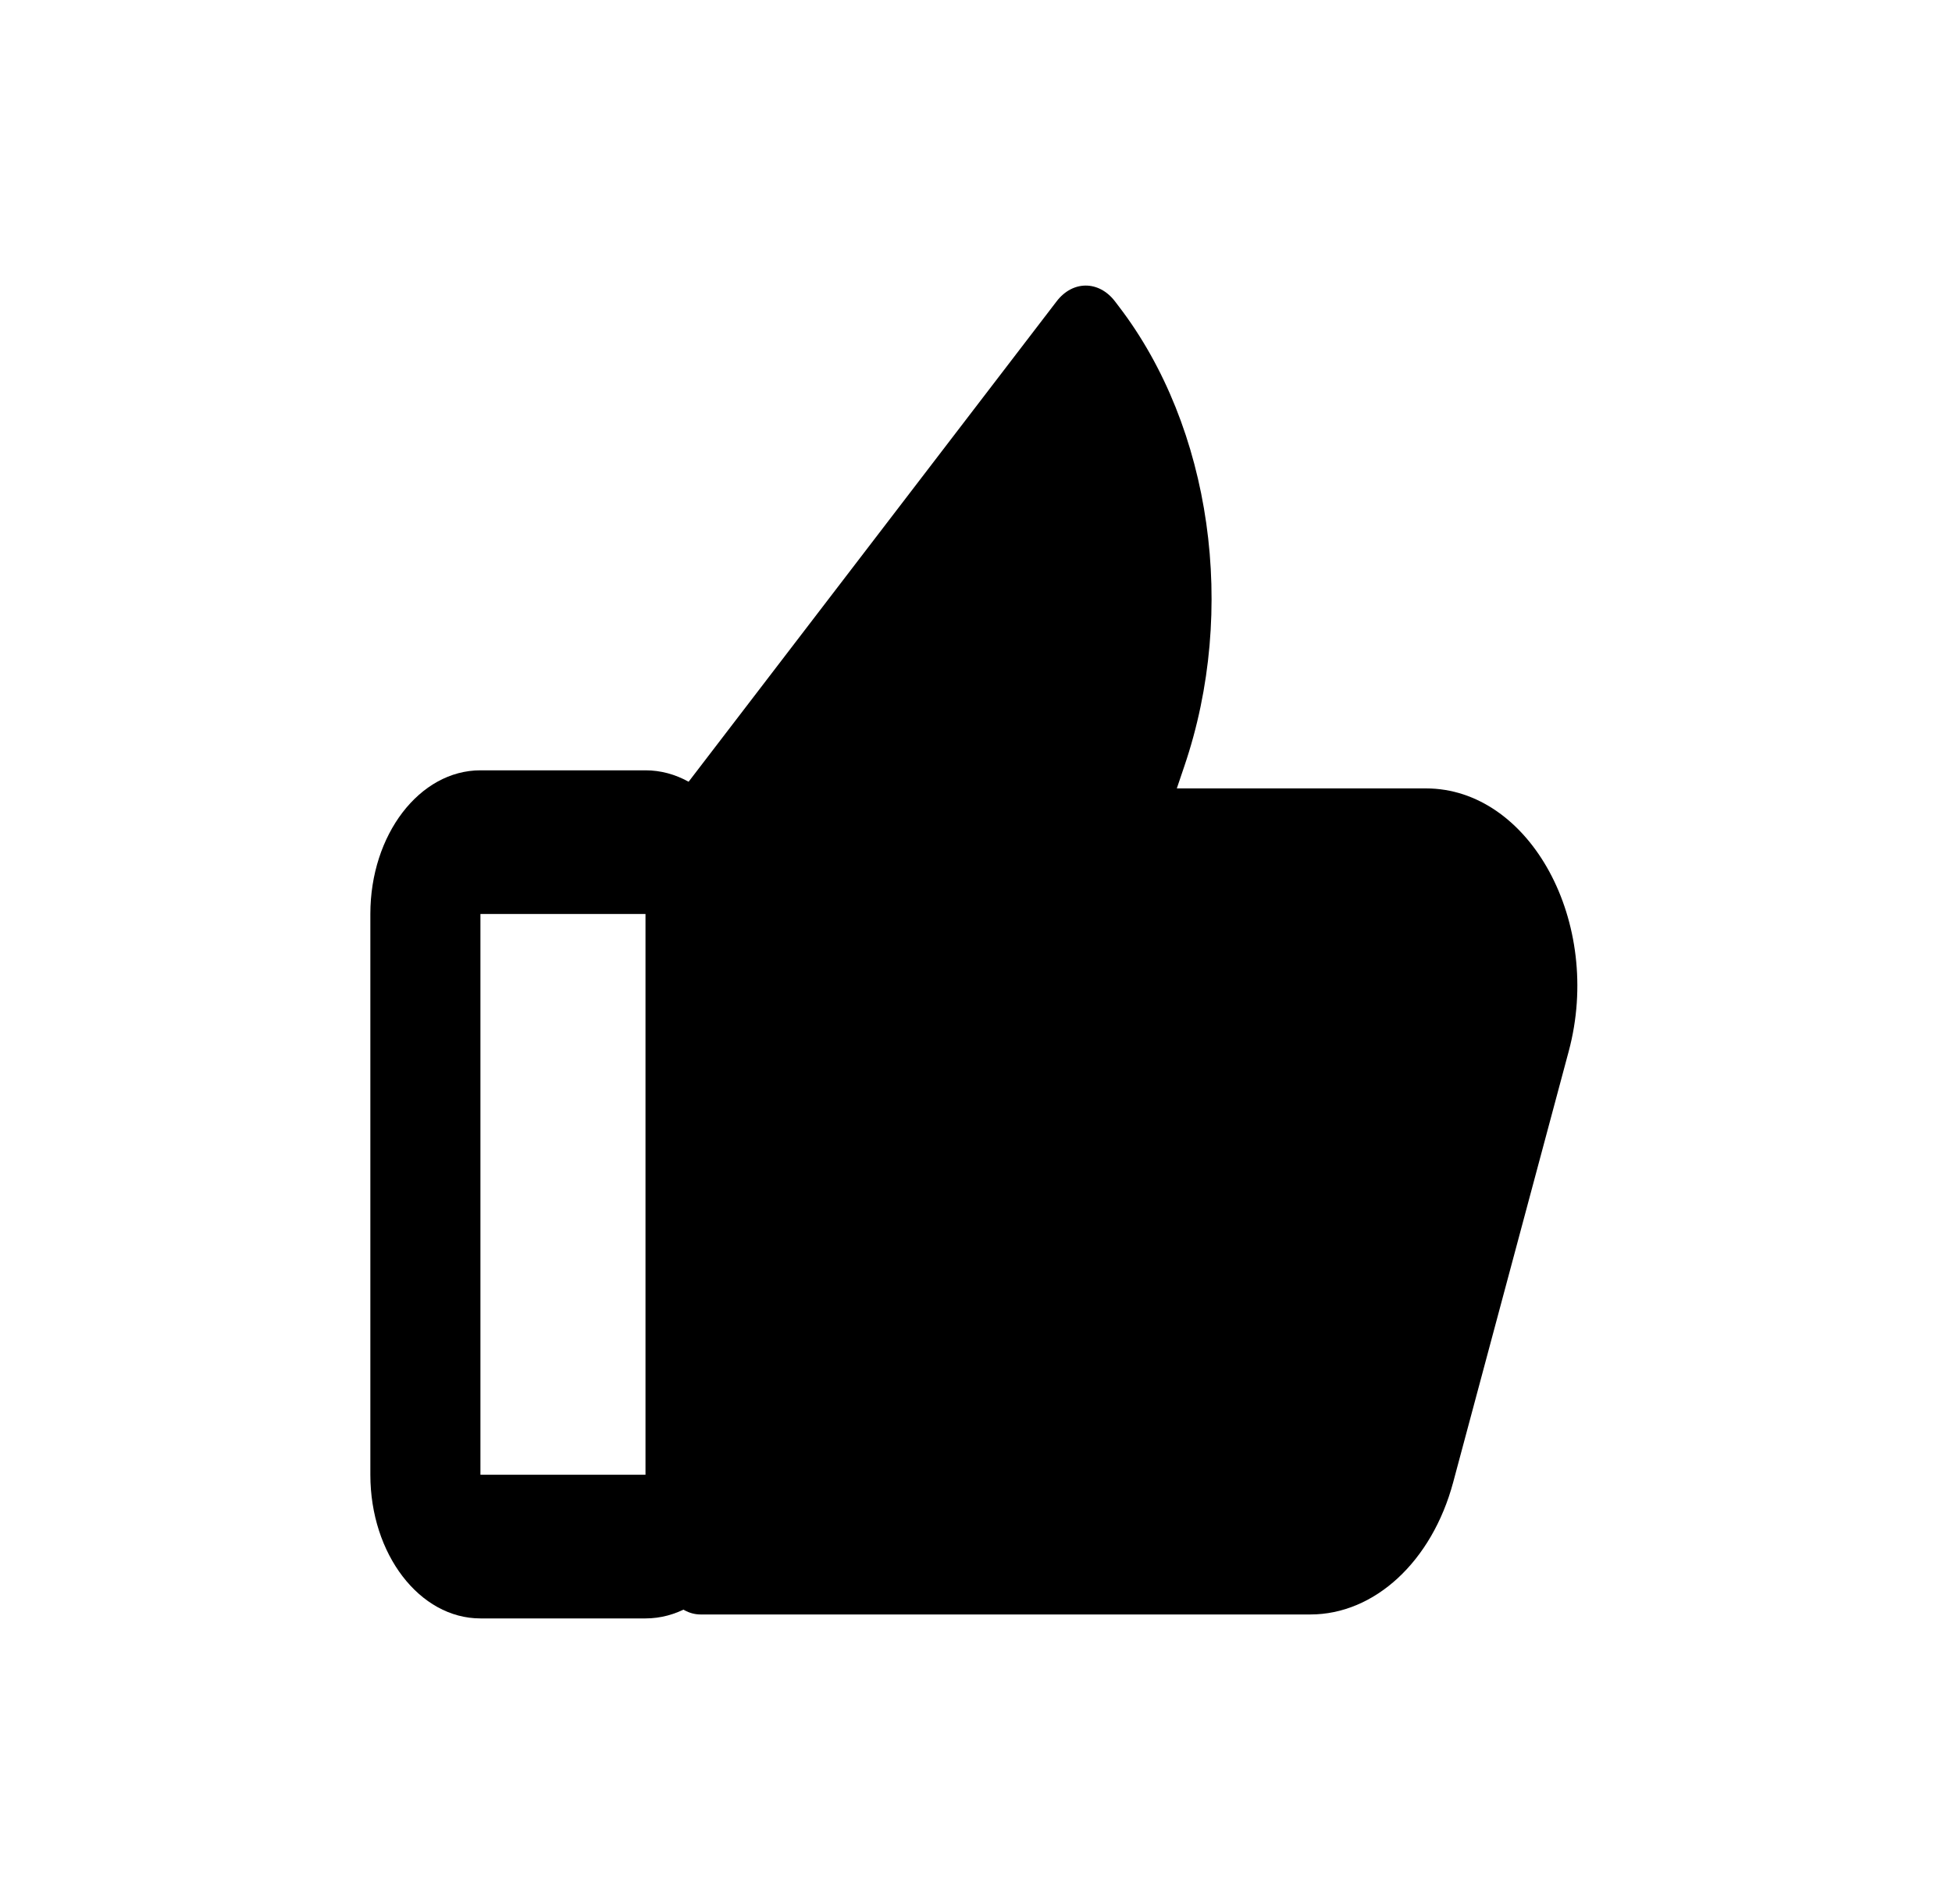
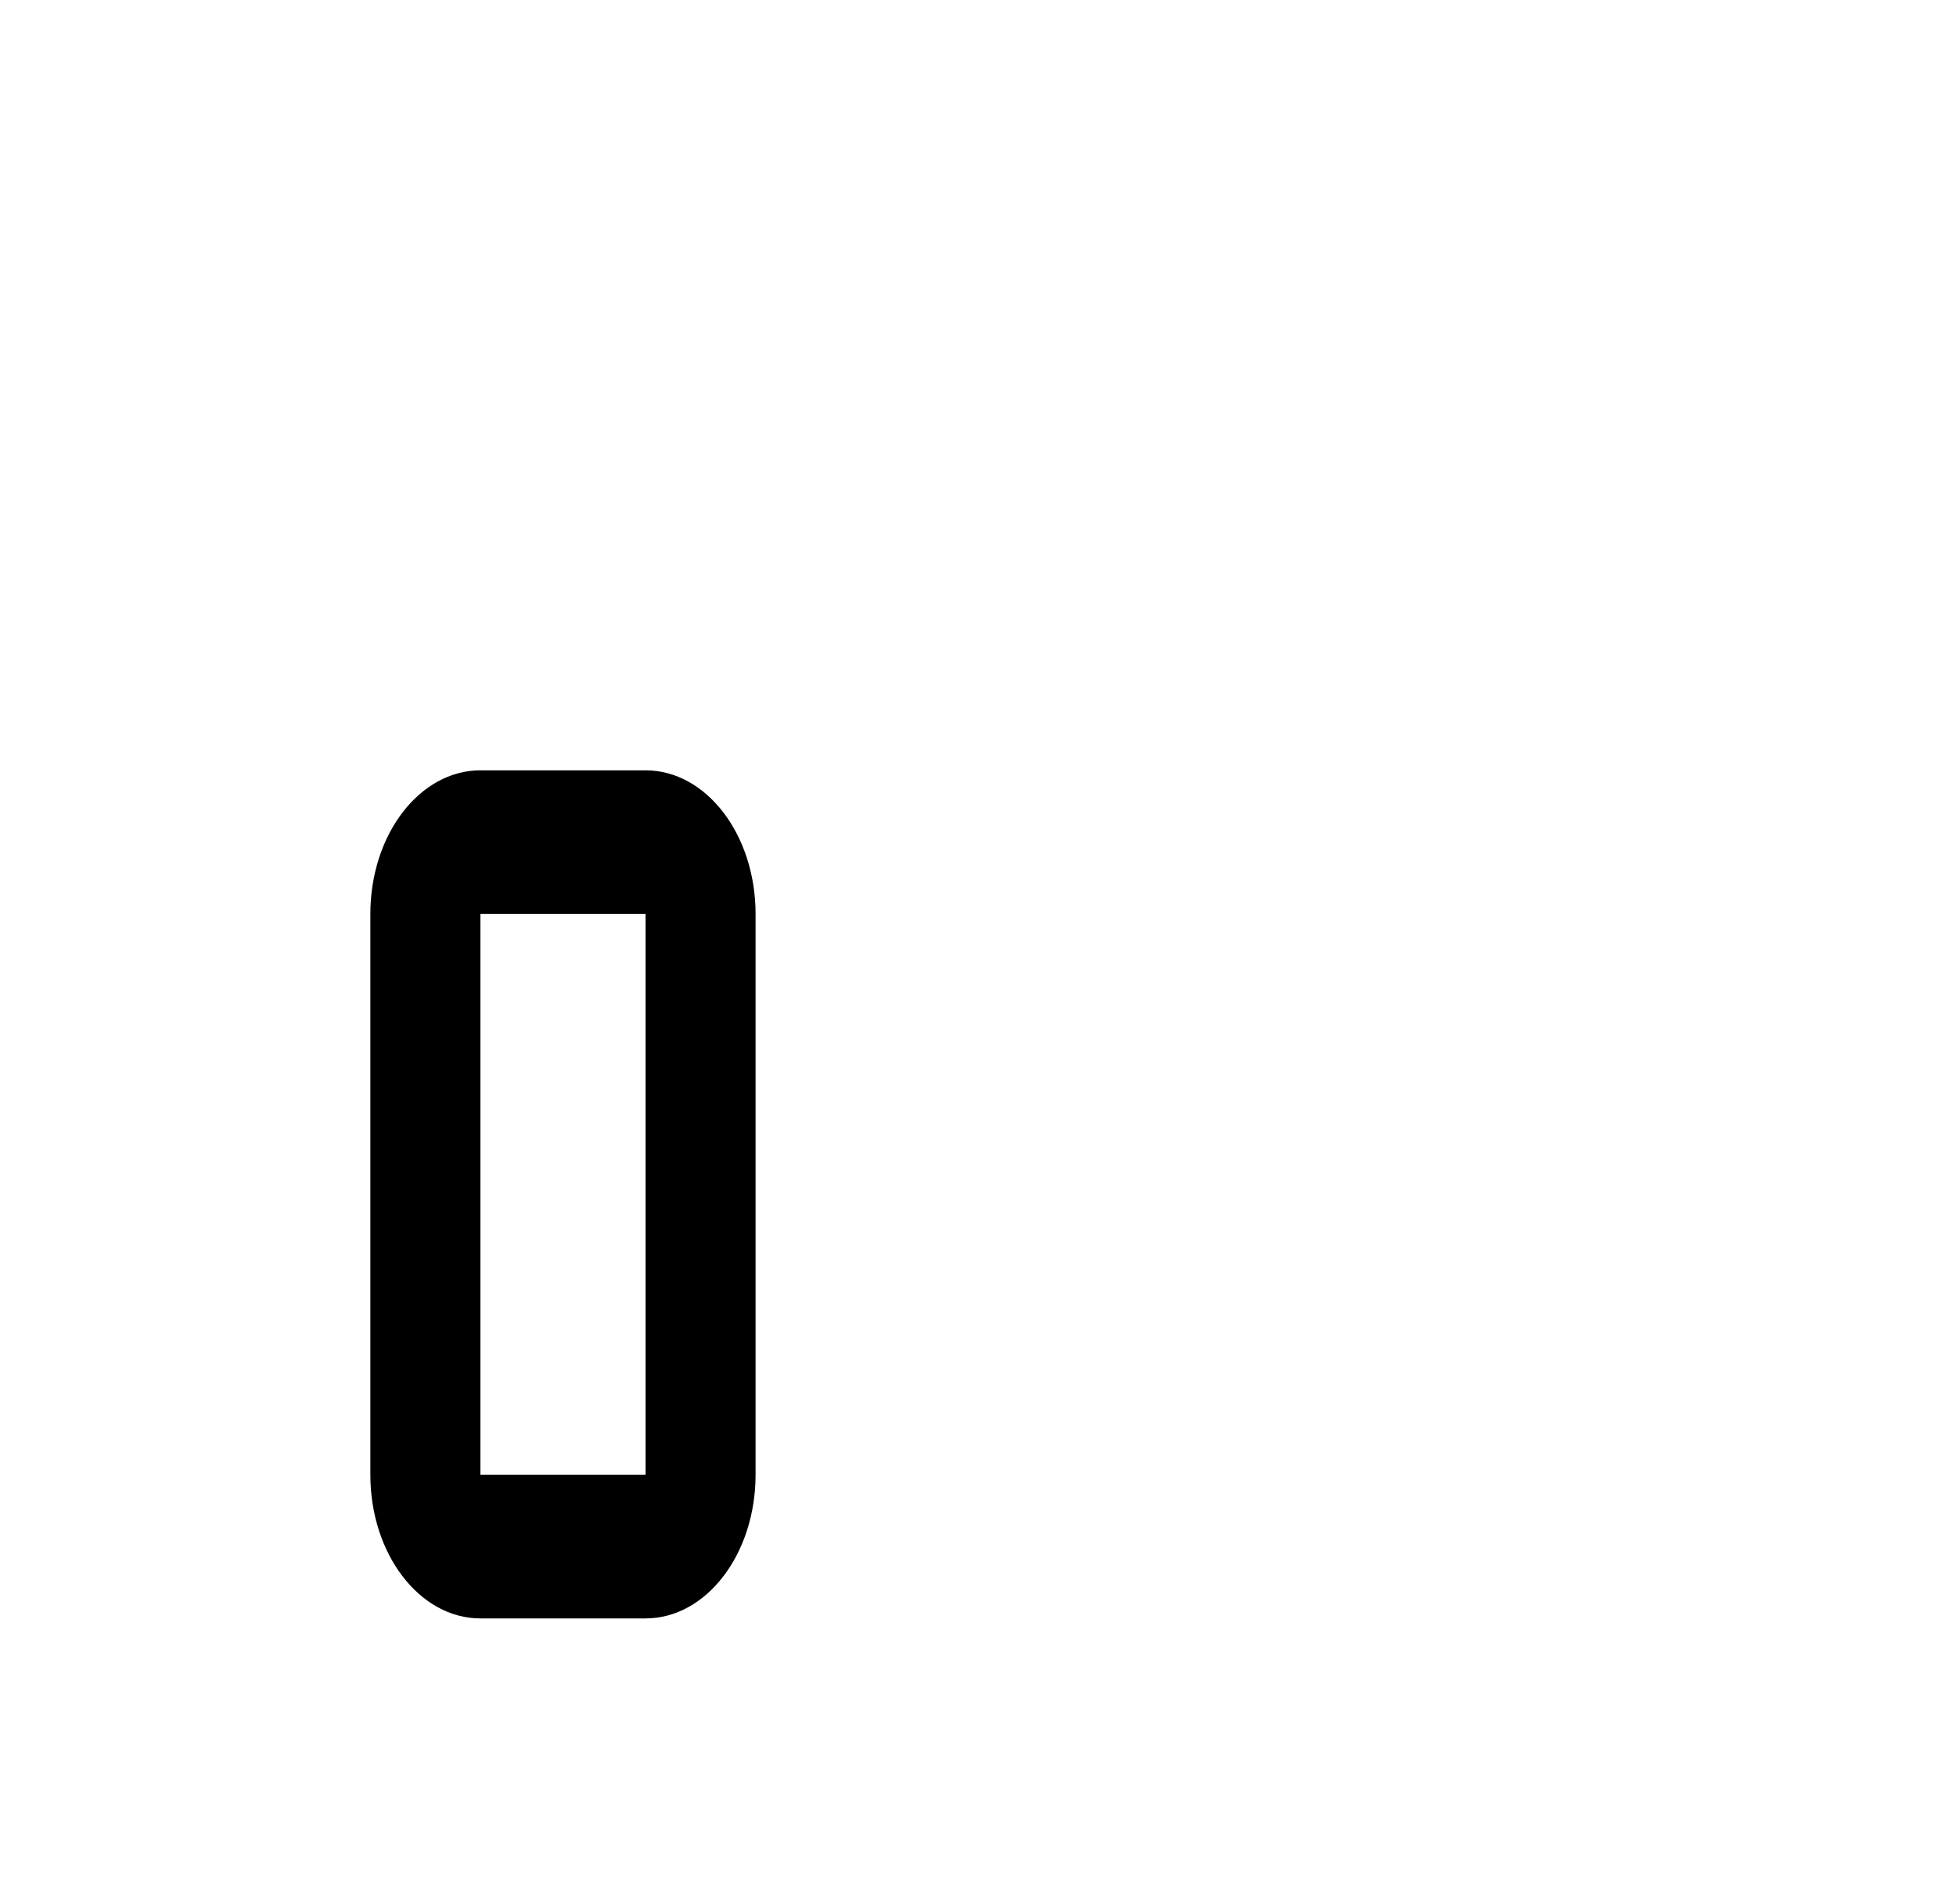
<svg xmlns="http://www.w3.org/2000/svg" width="41" height="40" viewBox="0 0 41 40" fill="none">
  <path fill-rule="evenodd" clip-rule="evenodd" d="M13.558 30.982H10.091V19.201H13.558V30.982ZM10.091 34H13.558C14.835 34 15.87 32.649 15.87 30.982V19.201C15.87 17.534 14.835 16.183 13.558 16.183H10.091C8.814 16.183 7.779 17.534 7.779 19.201V30.982C7.779 32.649 8.814 34 10.091 34Z" fill="#FF4300" style="fill:#FF4300;fill:color(display-p3 1 0.263 0);fill-opacity:1;" />
-   <path fill-rule="evenodd" clip-rule="evenodd" d="M13.848 32.786C13.848 33.411 14.236 33.917 14.715 33.917H27.523C28.873 33.917 30.077 32.803 30.523 31.139L32.95 22.084C33.673 19.386 32.14 16.563 29.95 16.563H24.718L24.875 16.099C25.992 12.819 25.446 8.979 23.502 6.44L23.419 6.331C23.08 5.889 22.531 5.889 22.193 6.331L14.102 16.895C13.939 17.107 13.848 17.395 13.848 17.695V32.786Z" fill="#FF4300" style="fill:#FF4300;fill:color(display-p3 1 0.263 0);fill-opacity:1;" />
</svg>